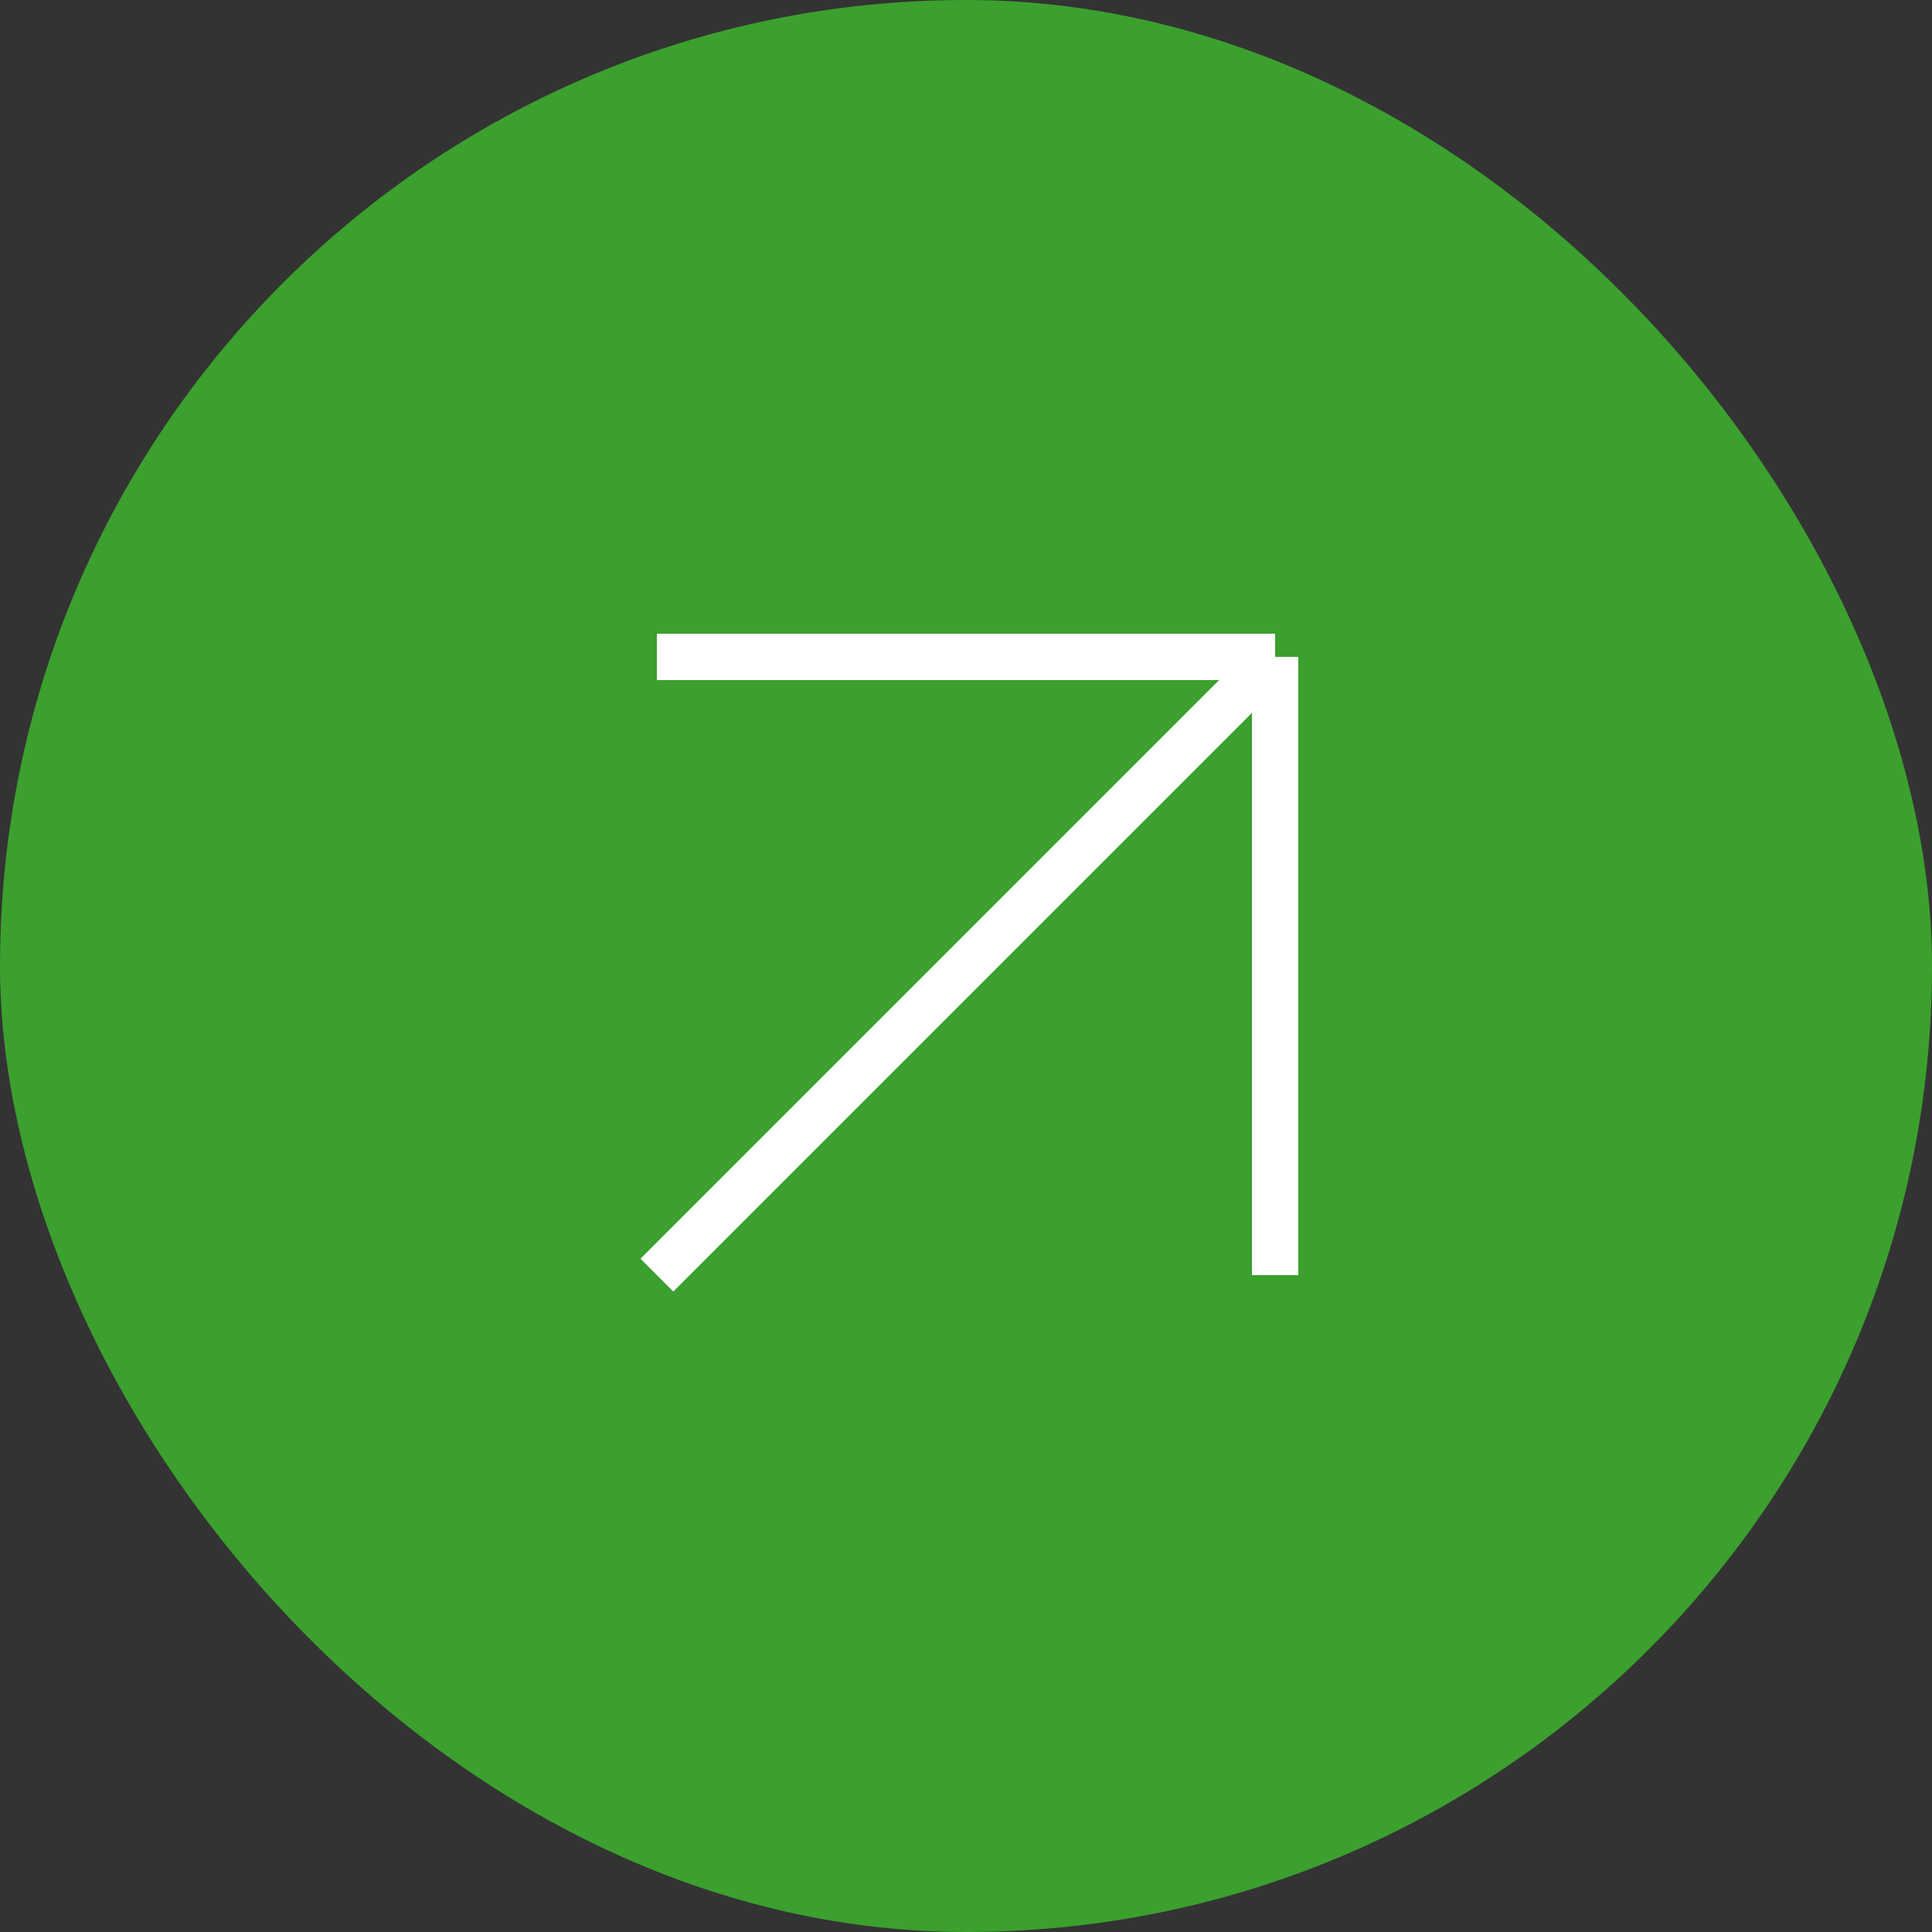
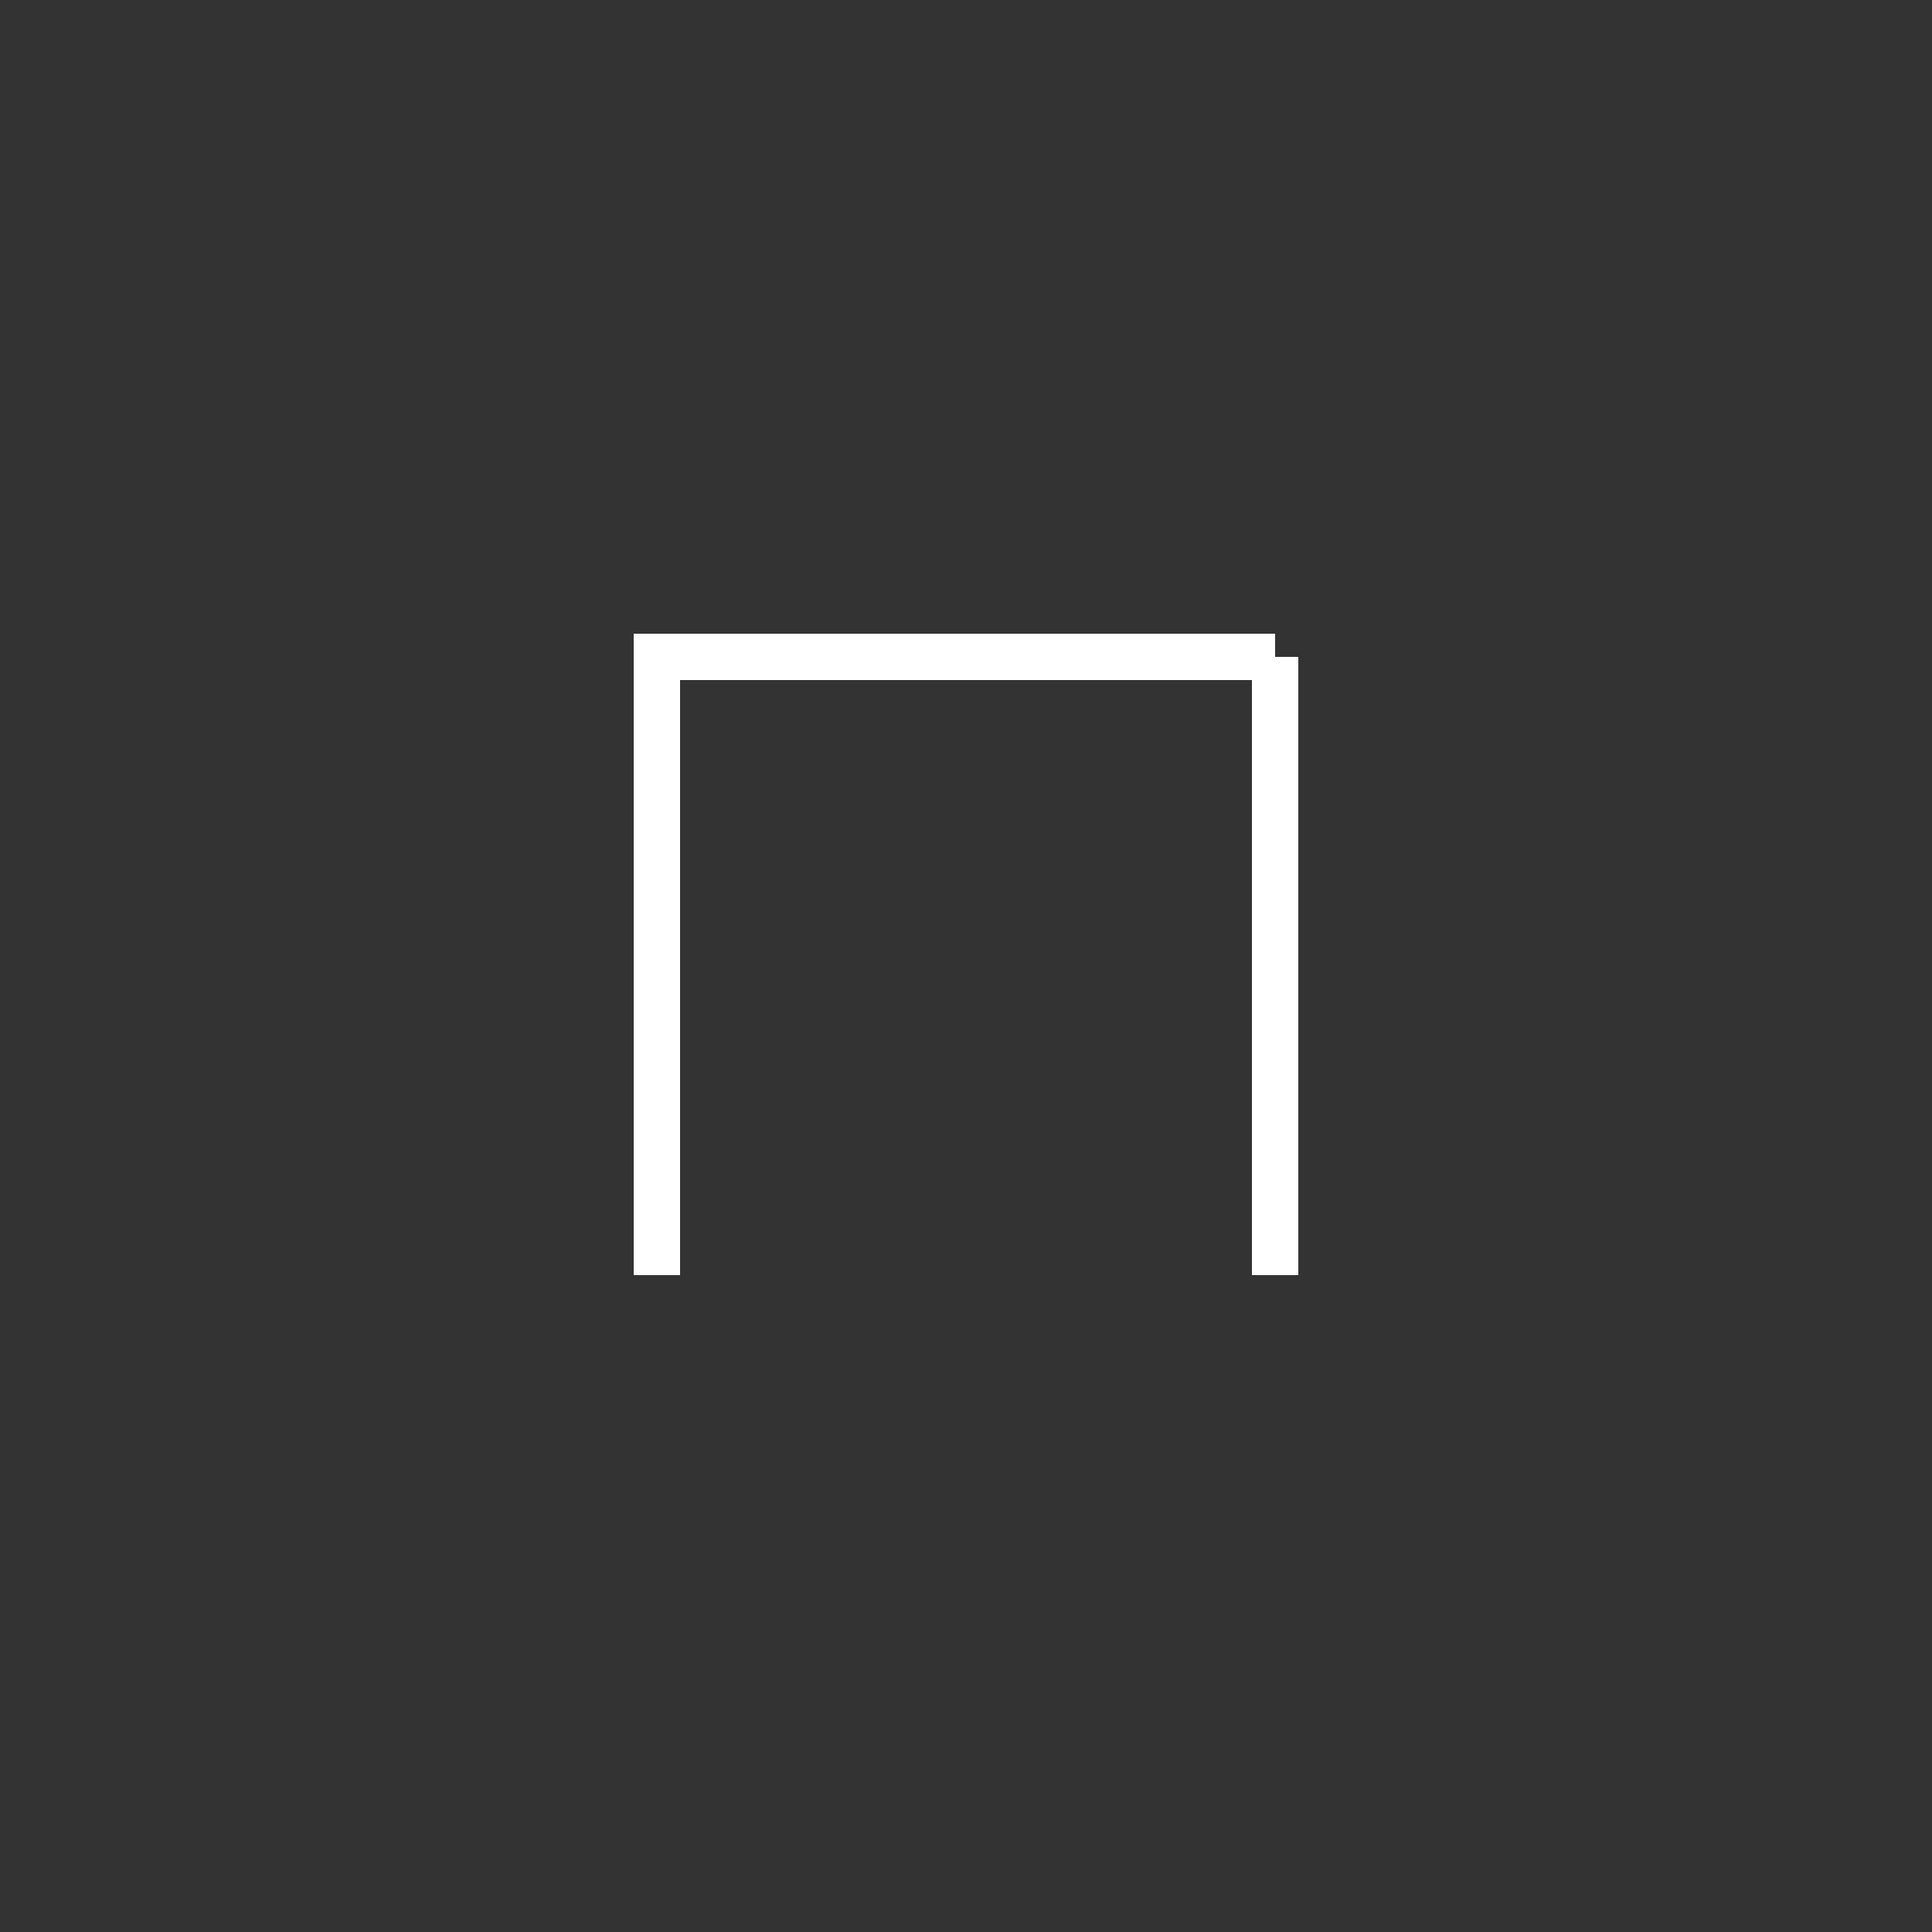
<svg xmlns="http://www.w3.org/2000/svg" width="50" height="50" viewBox="0 0 50 50" fill="none">
  <rect x="0" y="0" width="50" height="50" fill="#333333" stroke="none" />
-   <rect width="50" height="50" rx="25" fill="#3BA02E" />
-   <path d="M33 33L33 17M33 17L17 17M33 17L17 33" stroke="white" stroke-width="1.2" />
+   <path d="M33 33L33 17M33 17L17 17L17 33" stroke="white" stroke-width="1.2" />
</svg>